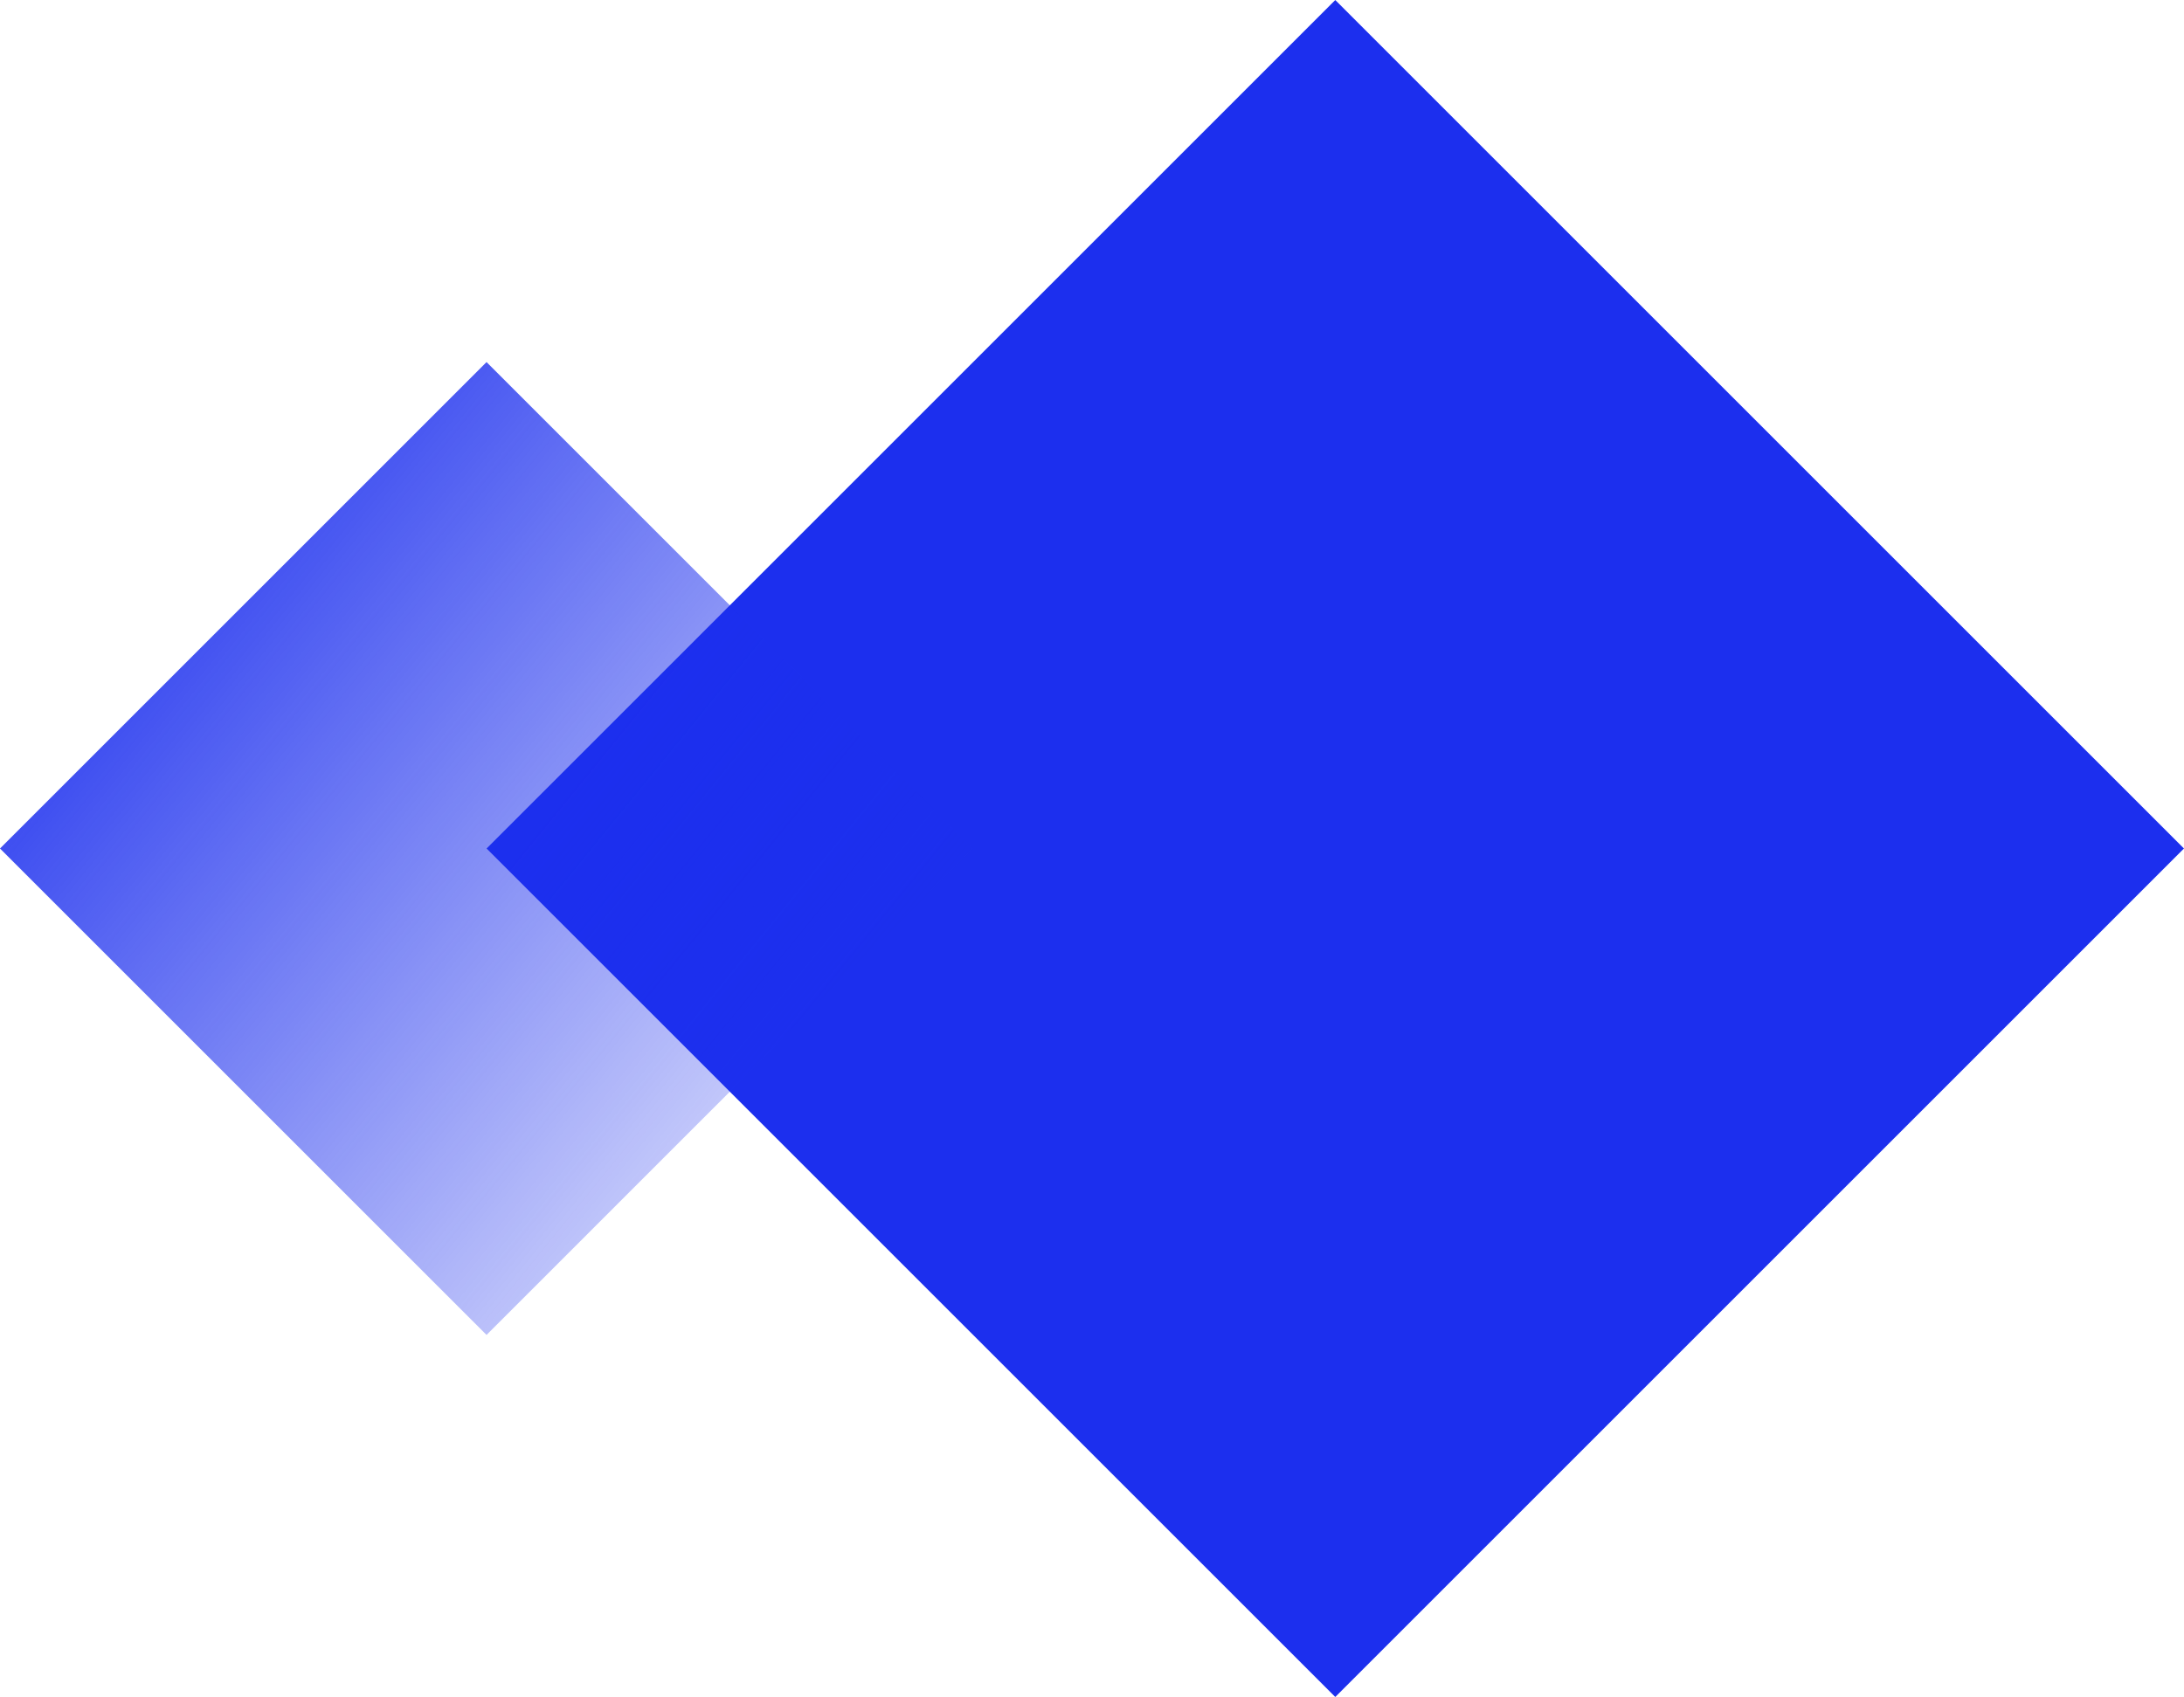
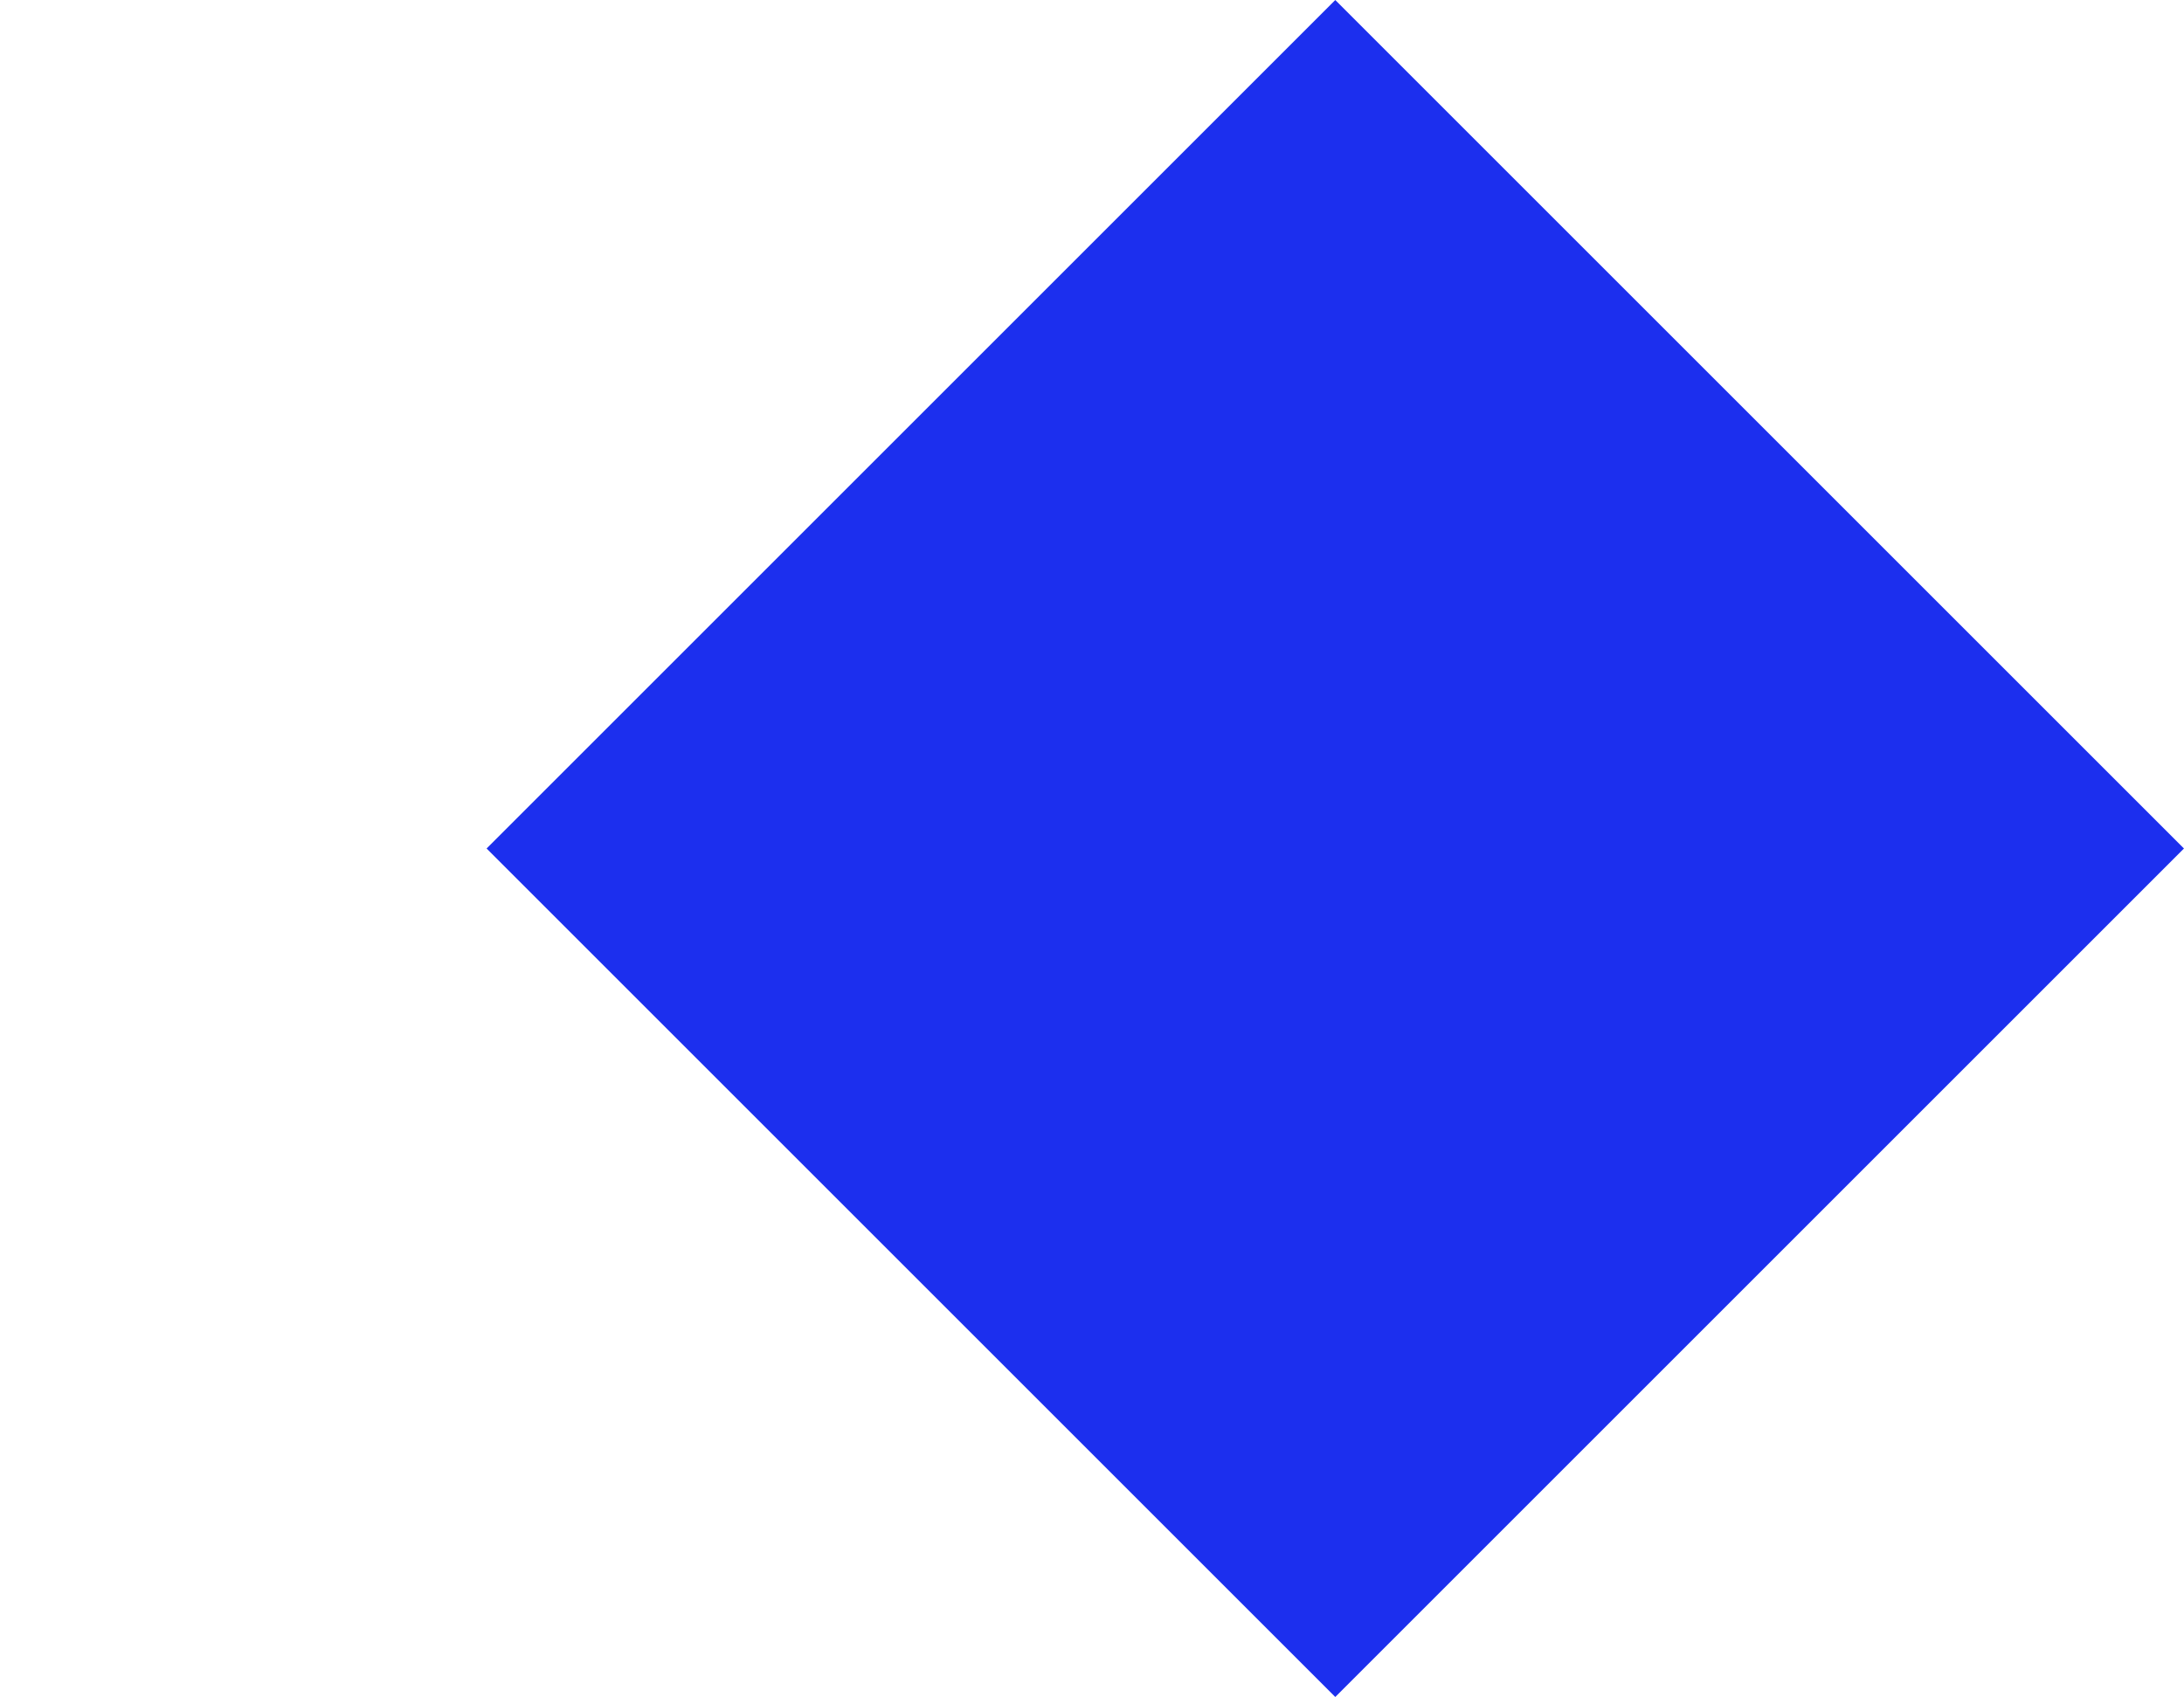
<svg xmlns="http://www.w3.org/2000/svg" width="20" height="15.544" viewBox="0 0 20 15.544">
  <defs>
    <linearGradient id="linear-gradient" x1="0.5" y1="1.5" x2="0.314" y2="-0.314" gradientUnits="objectBoundingBox">
      <stop offset="0" stop-color="#1c2fee" stop-opacity="0" />
      <stop offset="1" stop-color="#1c2fee" />
    </linearGradient>
  </defs>
  <g id="_34-home-contentblock01-icon" data-name="34-home-contentblock01-icon" transform="translate(-137 -2472.101)">
    <rect id="Rectangle_1757" data-name="Rectangle 1757" width="10.991" height="10.991" transform="translate(141.456 2479.873) rotate(-45)" fill="#1c2fee" />
-     <rect id="Rectangle_1758" data-name="Rectangle 1758" width="6.301" height="6.301" transform="translate(137 2479.873) rotate(-45)" fill="url(#linear-gradient)" />
  </g>
</svg>